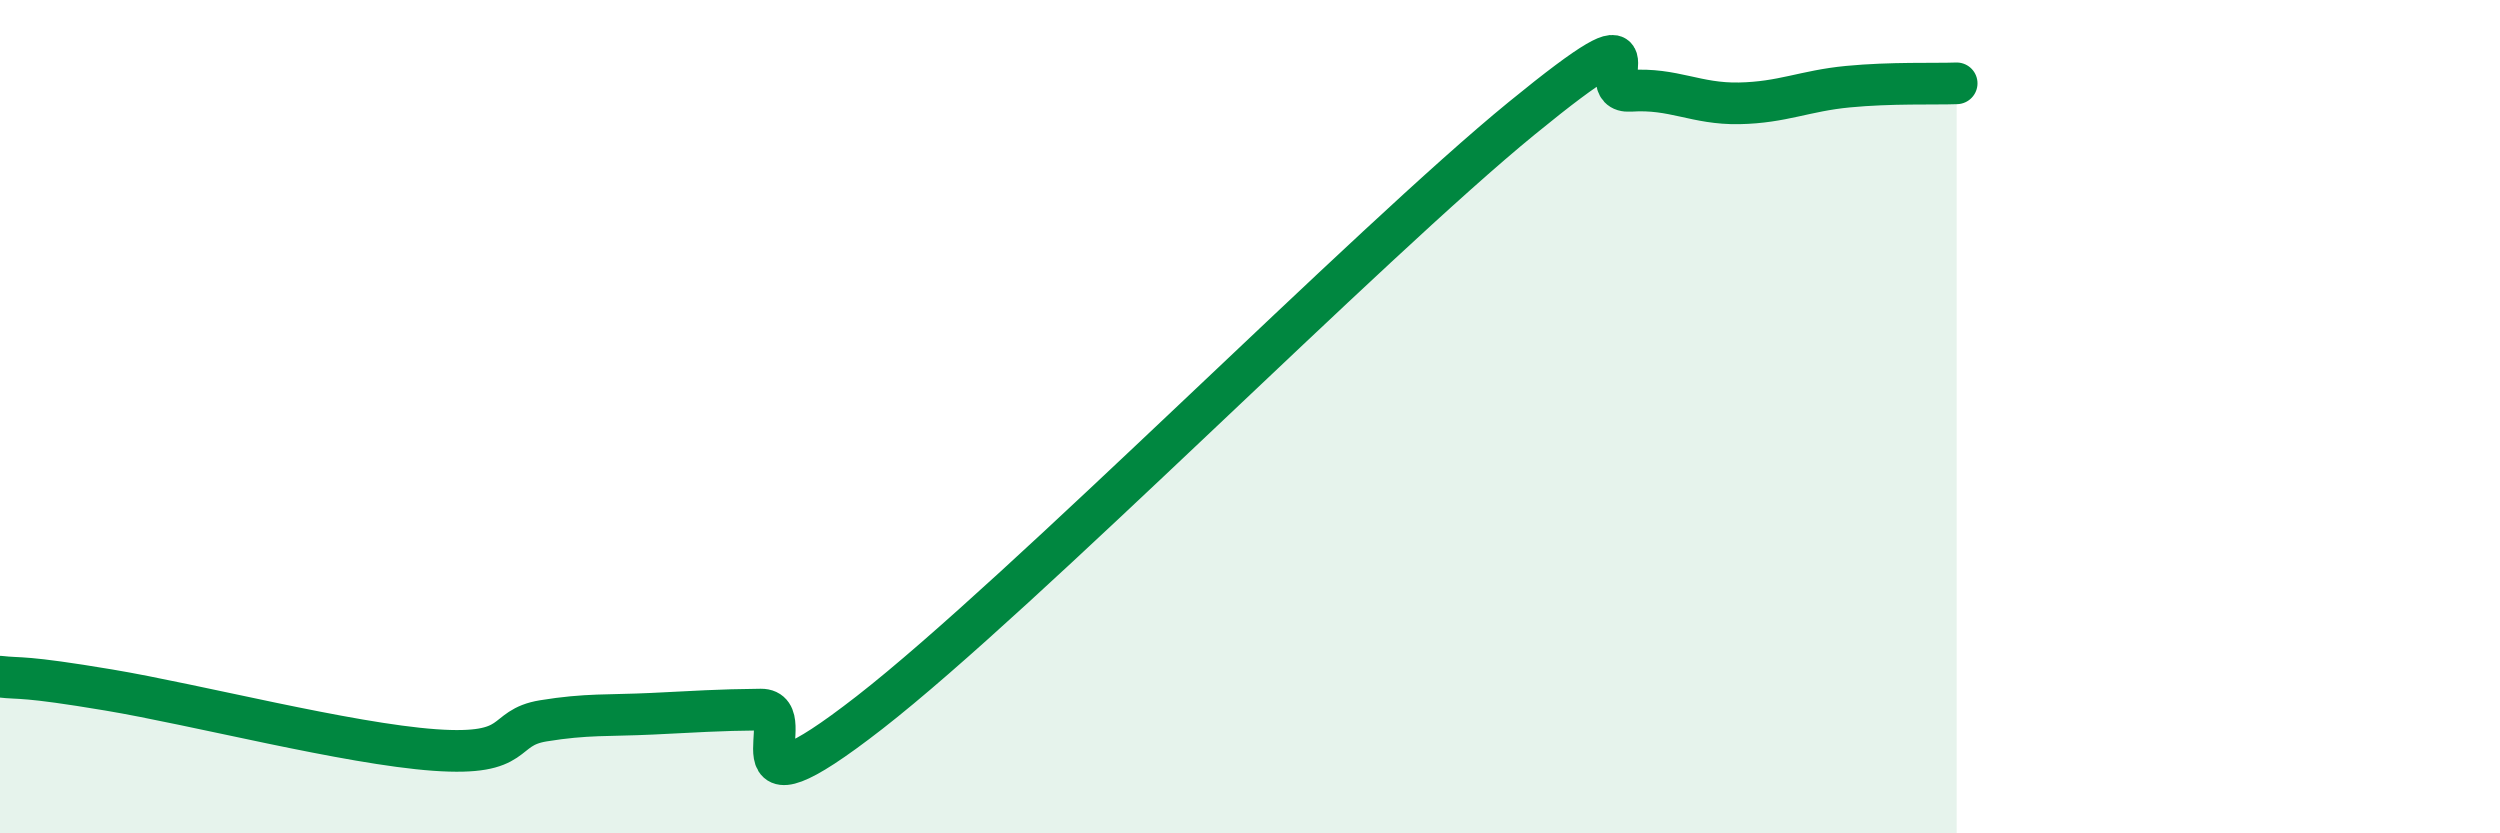
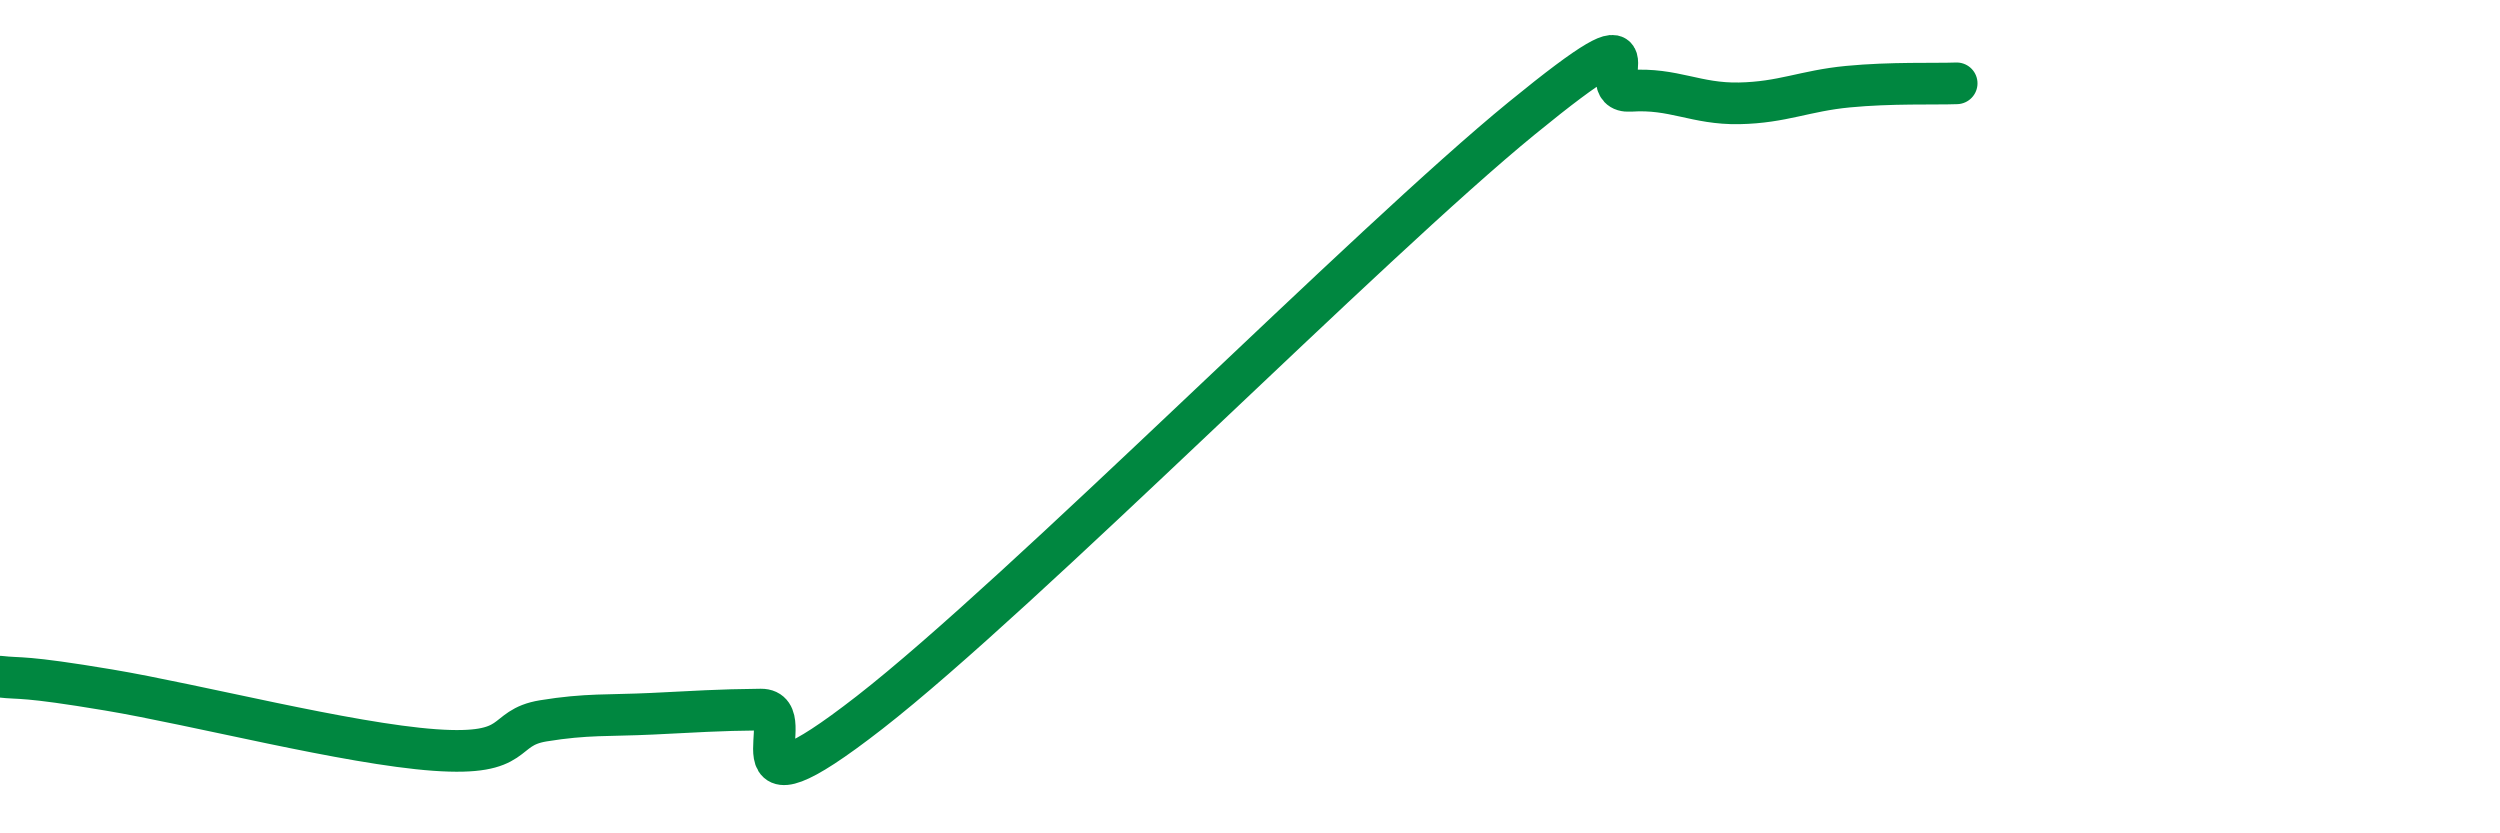
<svg xmlns="http://www.w3.org/2000/svg" width="60" height="20" viewBox="0 0 60 20">
-   <path d="M 0,16.24 C 0.52,16.3 0.52,16.21 2.61,16.56 C 4.7,16.91 8.34,17.85 10.43,18 C 12.52,18.15 12,17.47 13.04,17.3 C 14.08,17.13 14.61,17.18 15.65,17.13 C 16.69,17.08 17.22,17.04 18.26,17.03 C 19.3,17.02 17.22,19.94 20.87,17.1 C 24.52,14.26 32.87,5.82 36.52,2.84 C 40.17,-0.14 38.09,2.25 39.13,2.18 C 40.17,2.11 40.7,2.5 41.74,2.48 C 42.78,2.46 43.31,2.18 44.35,2.08 C 45.39,1.98 46.44,2.02 46.96,2L46.96 20L0 20Z" fill="#008740" opacity="0.1" stroke-linecap="round" stroke-linejoin="round" />
  <path d="M 0,16.24 C 0.52,16.3 0.52,16.21 2.61,16.56 C 4.7,16.91 8.34,17.85 10.43,18 C 12.52,18.15 12,17.47 13.04,17.3 C 14.08,17.13 14.61,17.18 15.65,17.13 C 16.69,17.08 17.22,17.04 18.26,17.03 C 19.3,17.02 17.22,19.94 20.87,17.1 C 24.52,14.26 32.87,5.82 36.52,2.84 C 40.17,-0.14 38.09,2.25 39.13,2.18 C 40.17,2.11 40.7,2.5 41.74,2.48 C 42.78,2.46 43.31,2.18 44.35,2.08 C 45.39,1.98 46.44,2.02 46.96,2" stroke="#008740" stroke-width="1" fill="none" stroke-linecap="round" stroke-linejoin="round" />
</svg>